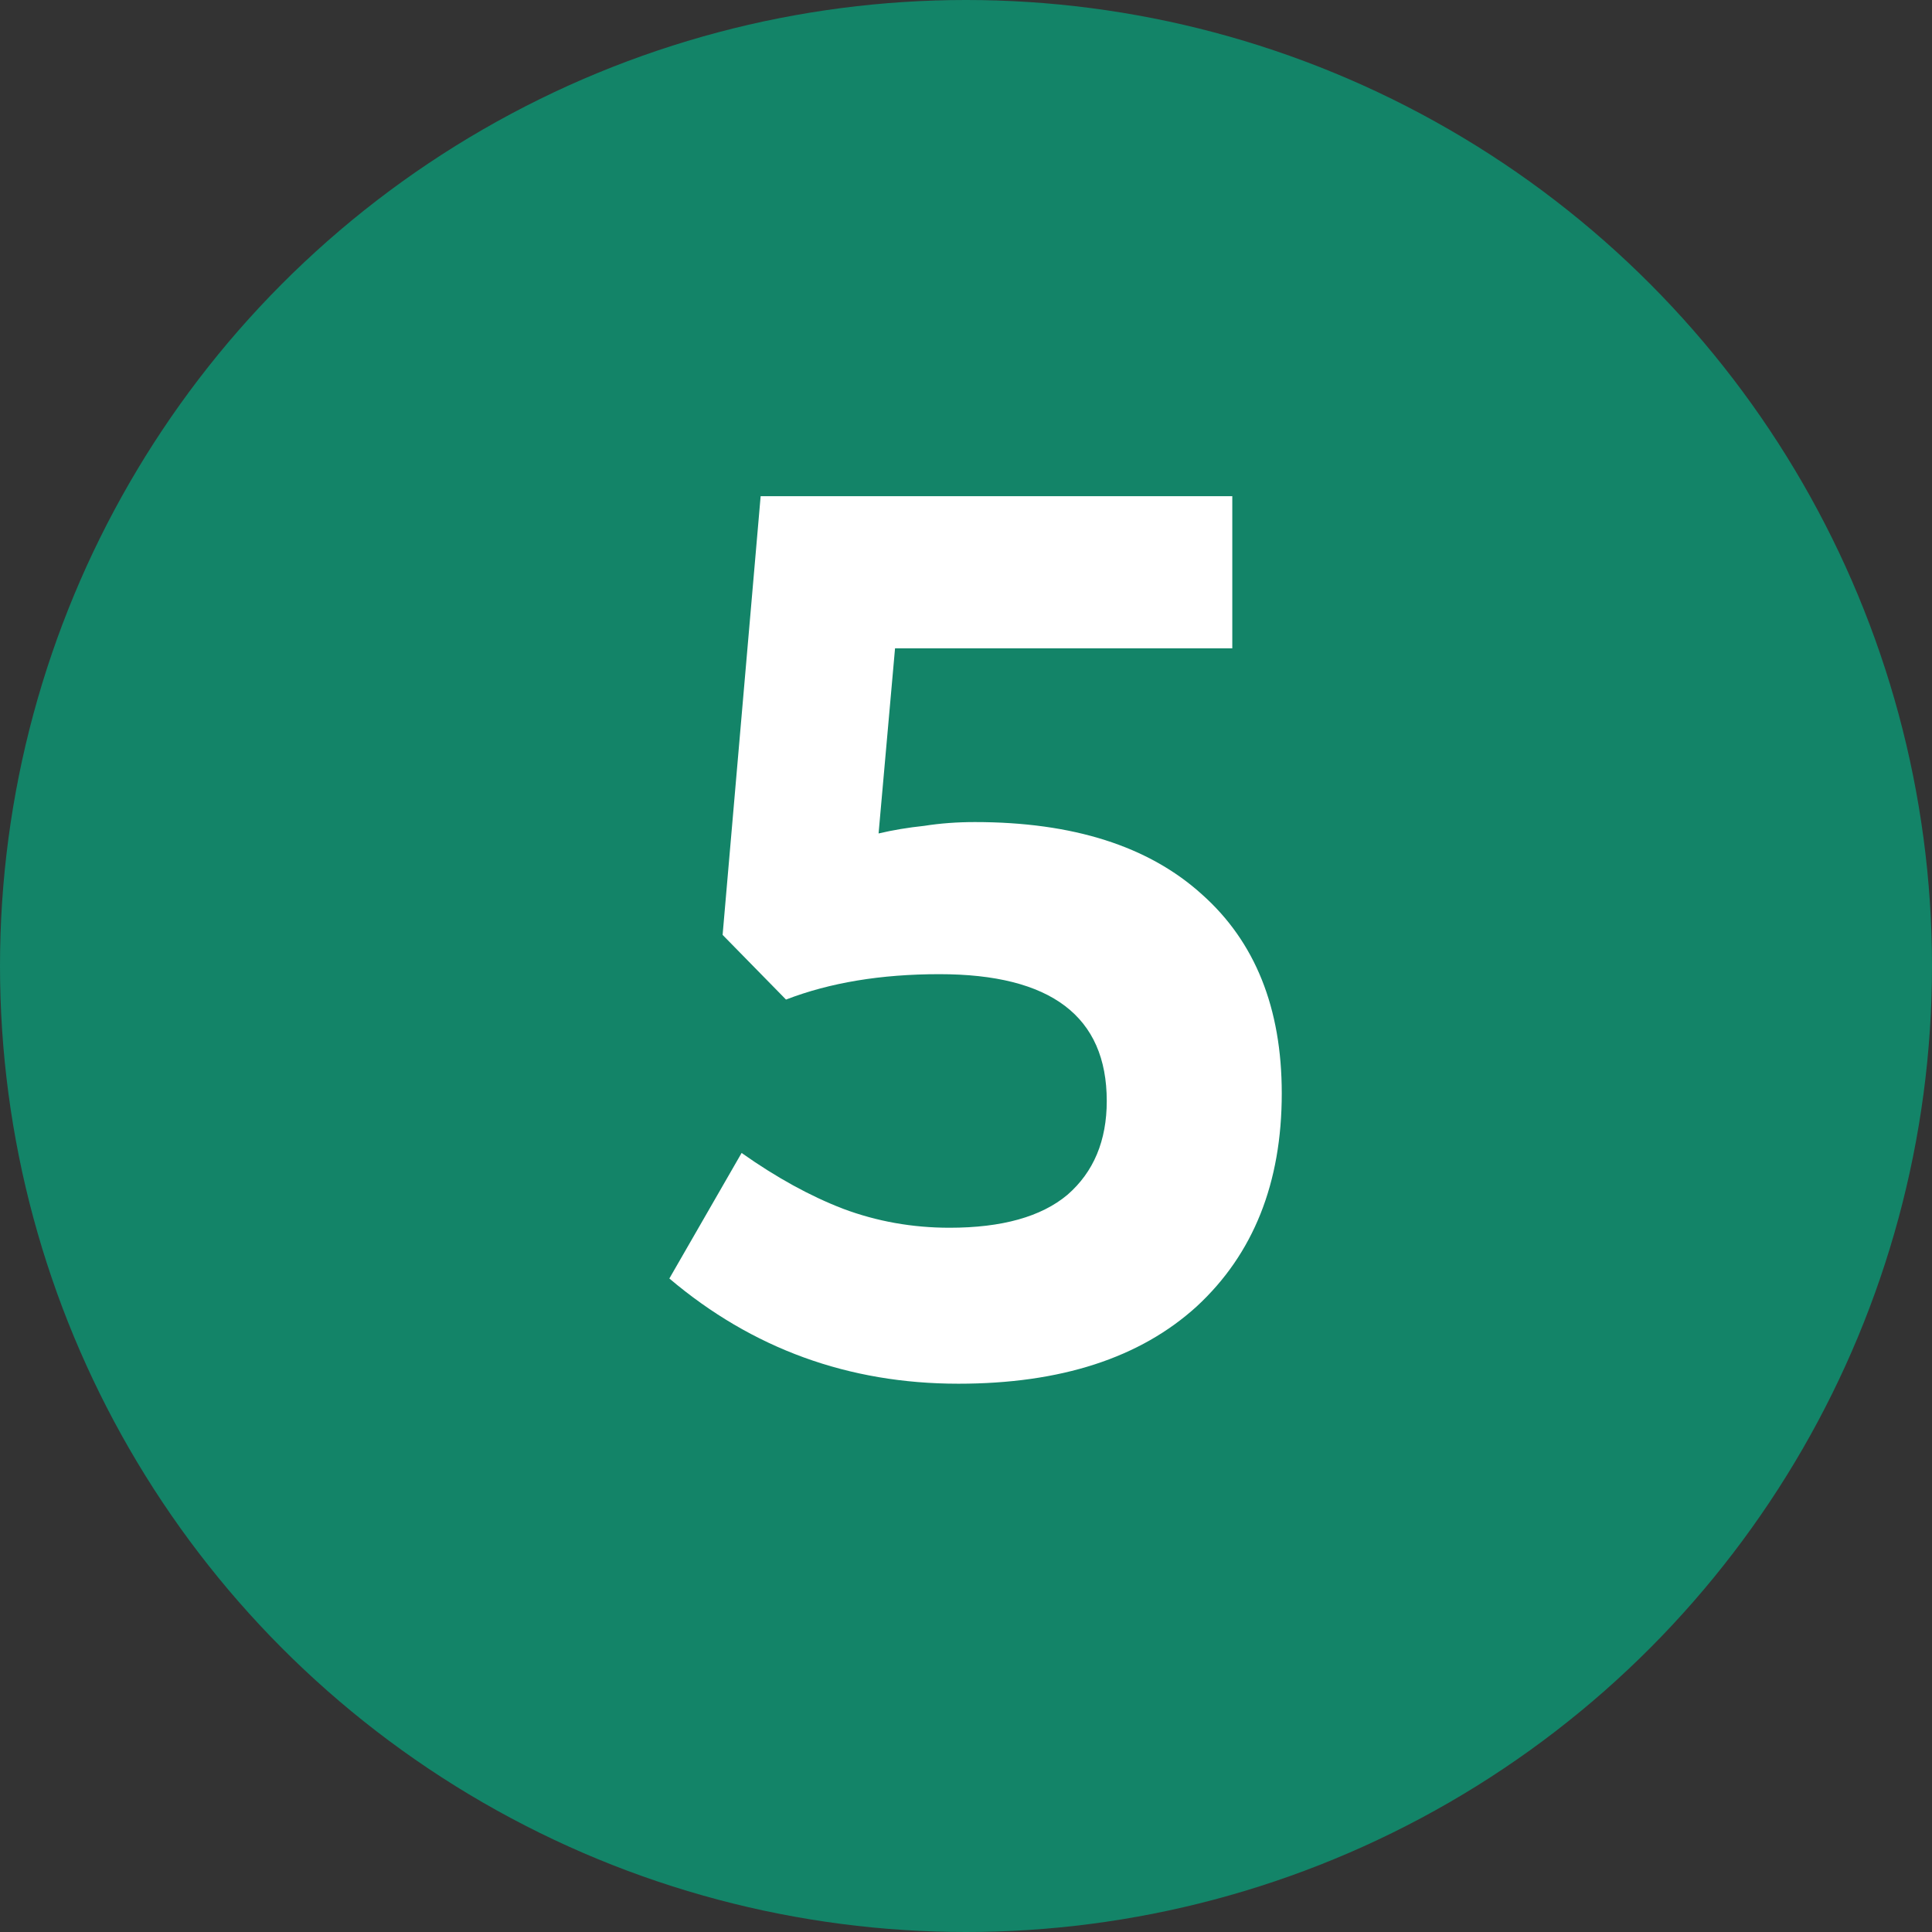
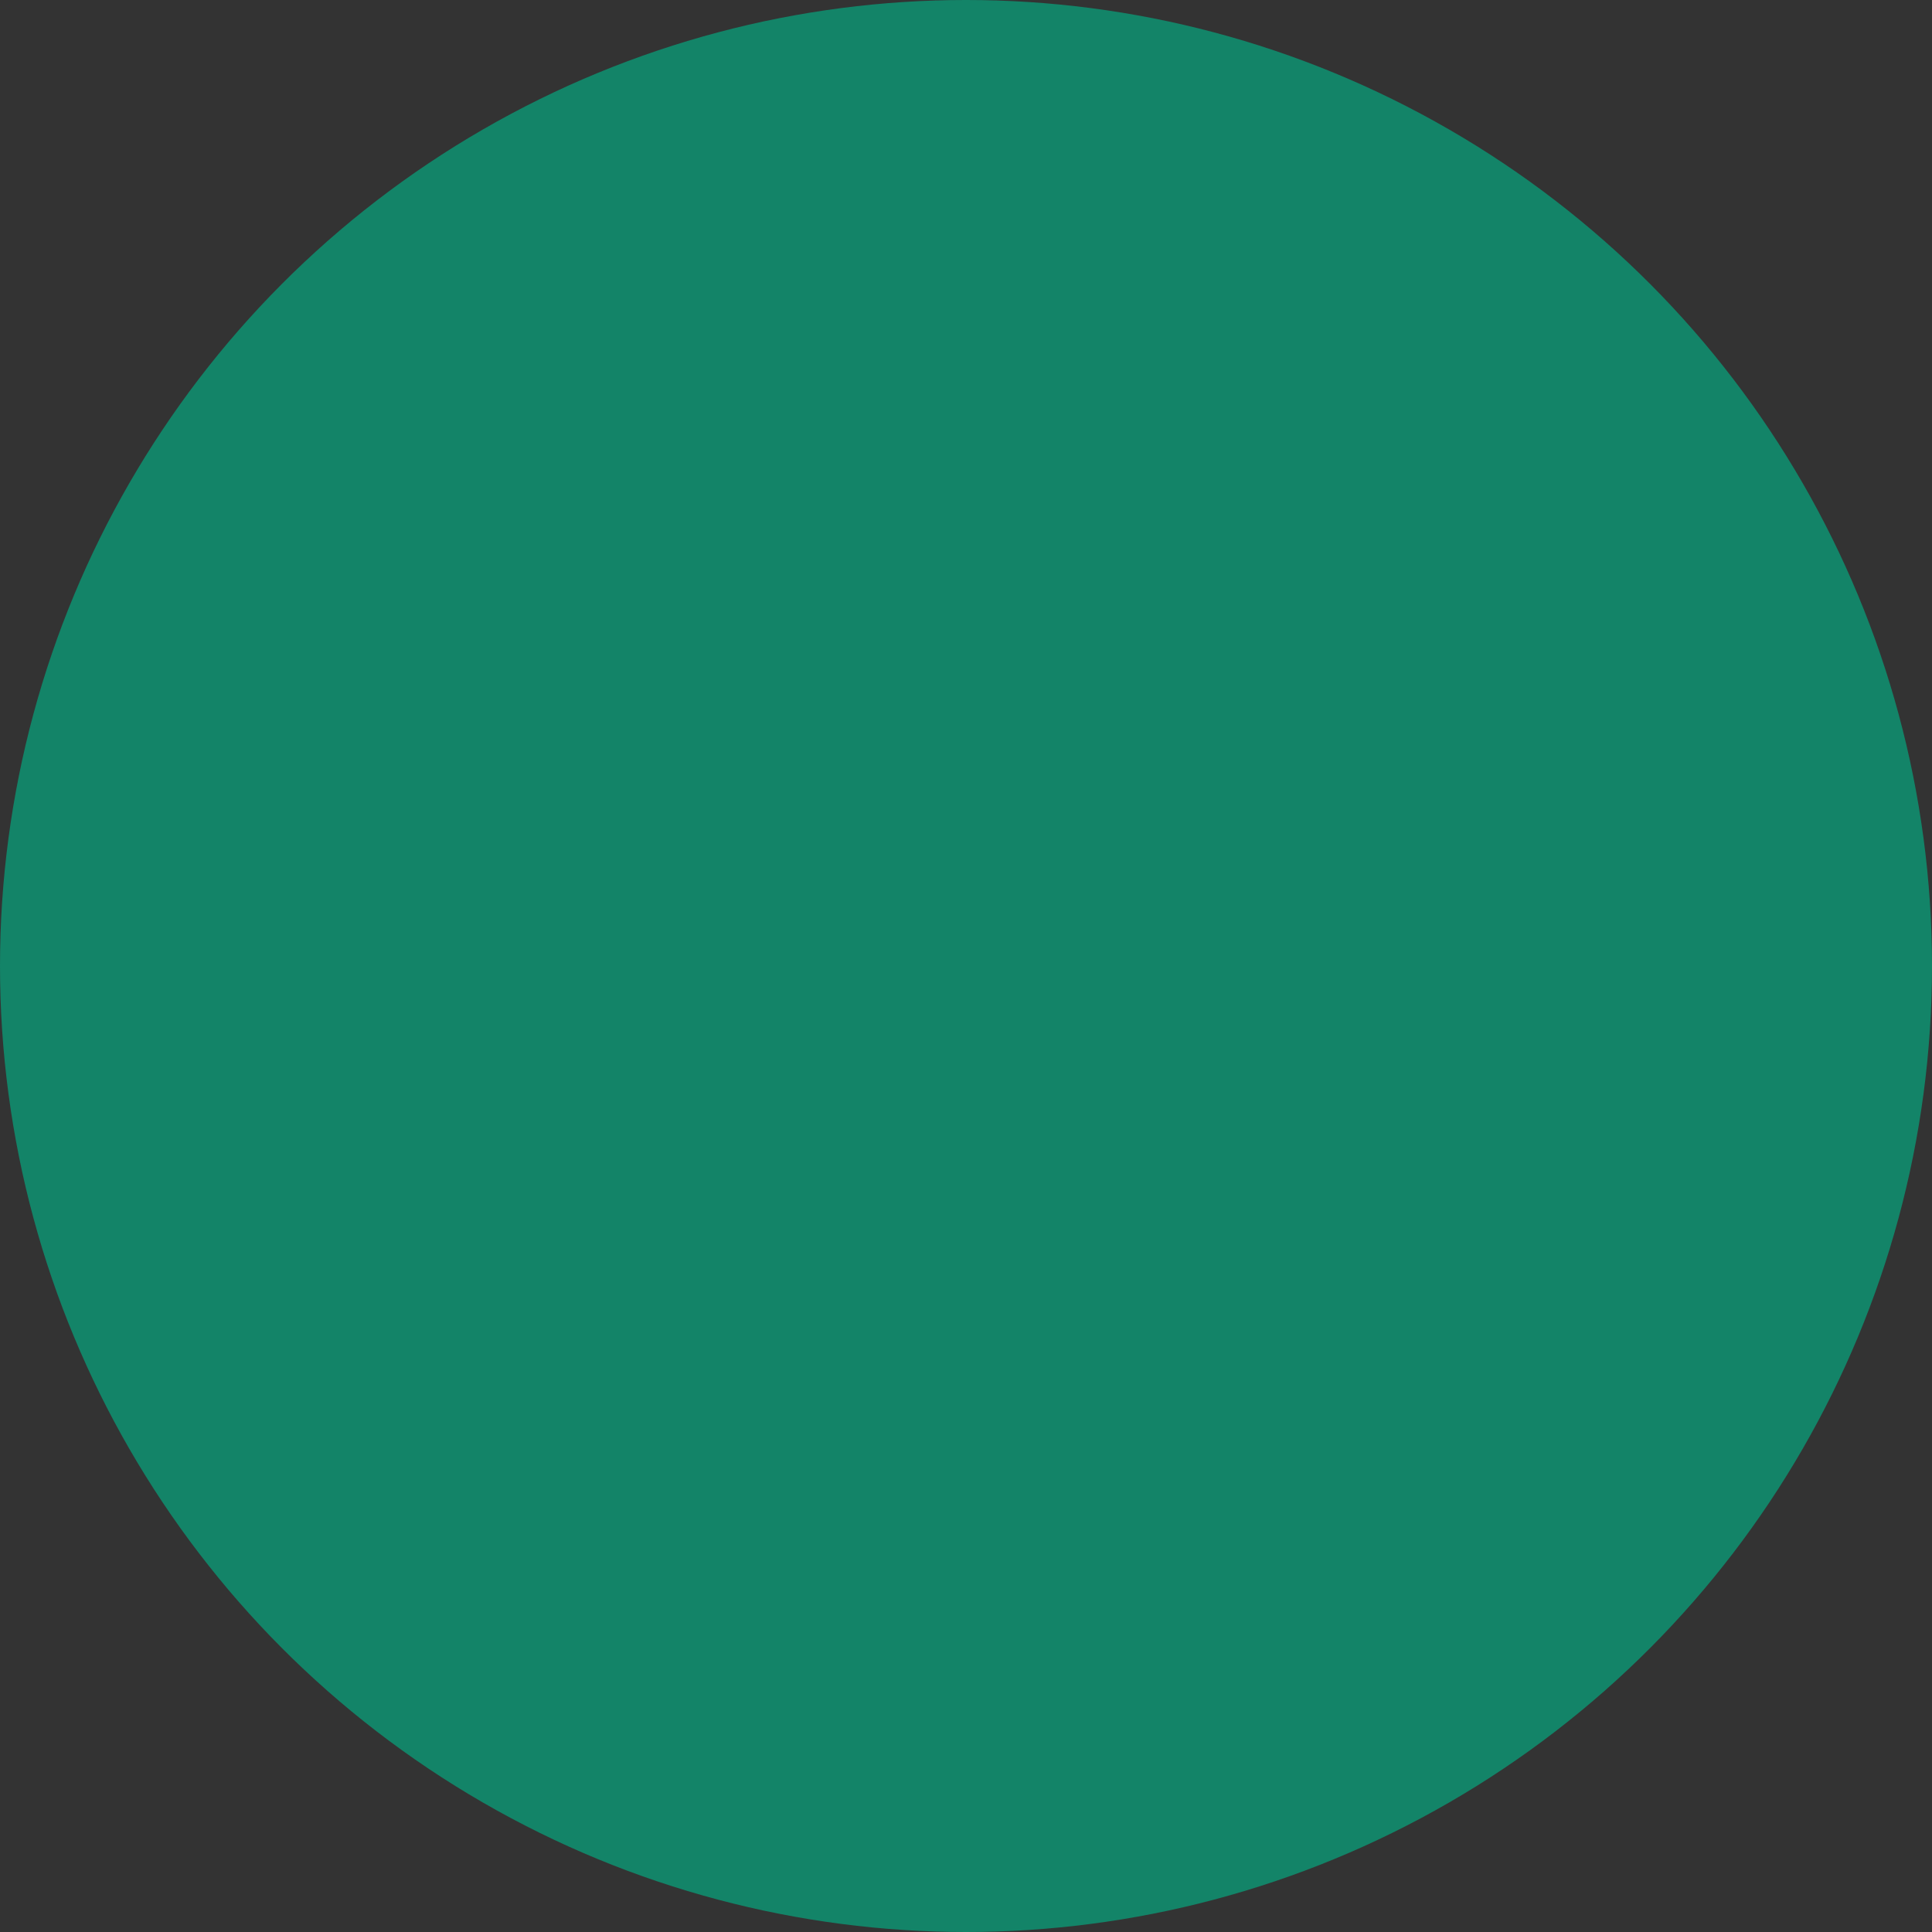
<svg xmlns="http://www.w3.org/2000/svg" width="48" height="48" viewBox="0 0 48 48" fill="none">
  <rect x="0" y="0" width="48" height="48" fill="#333333" stroke="none" />
  <g clip-path="url(#clip0_818_12750)">
    <circle cx="24" cy="24" r="24" fill="#138468" />
-     <path d="M23.812 34.378C21.082 34.378 18.688 33.507 16.63 31.764L18.425 28.645C19.287 29.254 20.127 29.716 20.945 30.031C21.785 30.346 22.668 30.503 23.591 30.503C24.893 30.503 25.87 30.23 26.521 29.684C27.172 29.117 27.497 28.34 27.497 27.354C27.497 25.253 26.111 24.203 23.34 24.203C21.89 24.203 20.62 24.413 19.528 24.834L17.953 23.227L18.898 12.328H30.616V16.108H22.237L21.828 20.707C22.184 20.623 22.562 20.56 22.962 20.518C23.36 20.455 23.78 20.424 24.221 20.424C26.657 20.424 28.537 21.022 29.86 22.219C31.183 23.395 31.845 25.044 31.845 27.165C31.845 29.39 31.141 31.154 29.734 32.456C28.327 33.737 26.353 34.378 23.812 34.378Z" fill="white" />
  </g>
  <defs>
    <clipPath id="clip0_818_12750">
      <rect width="48" height="48" fill="white" />
    </clipPath>
  </defs>
</svg>